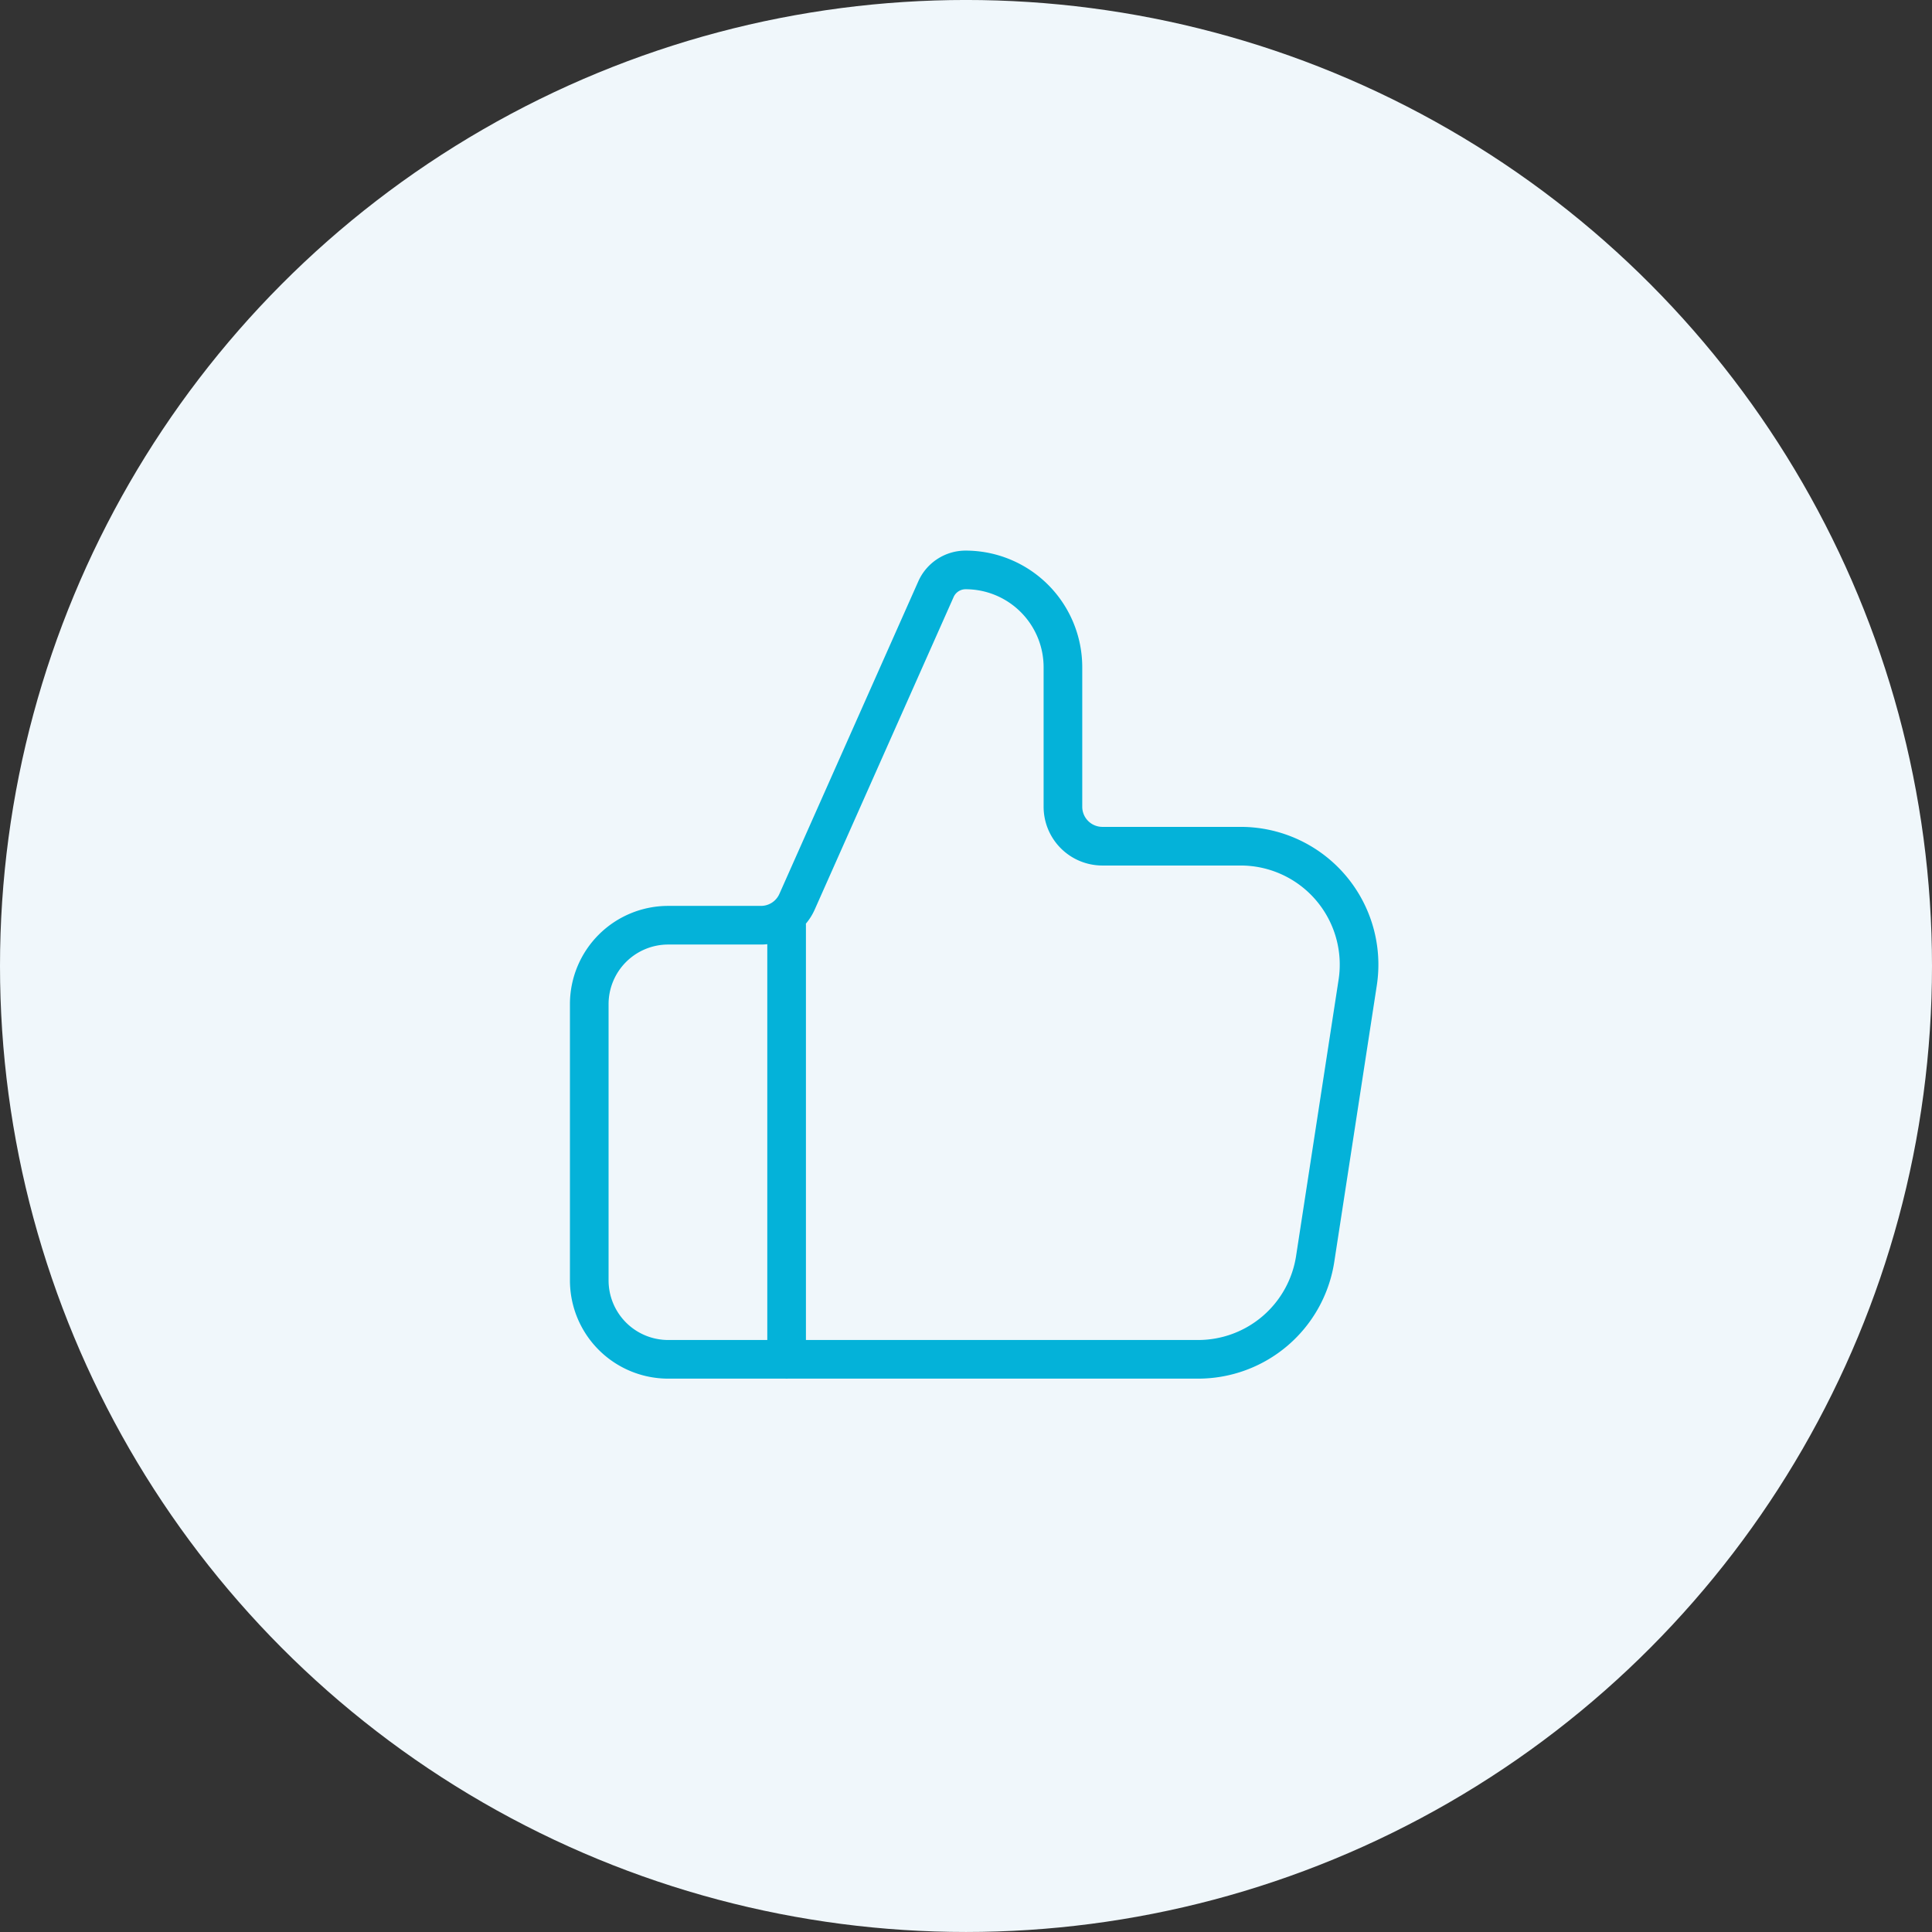
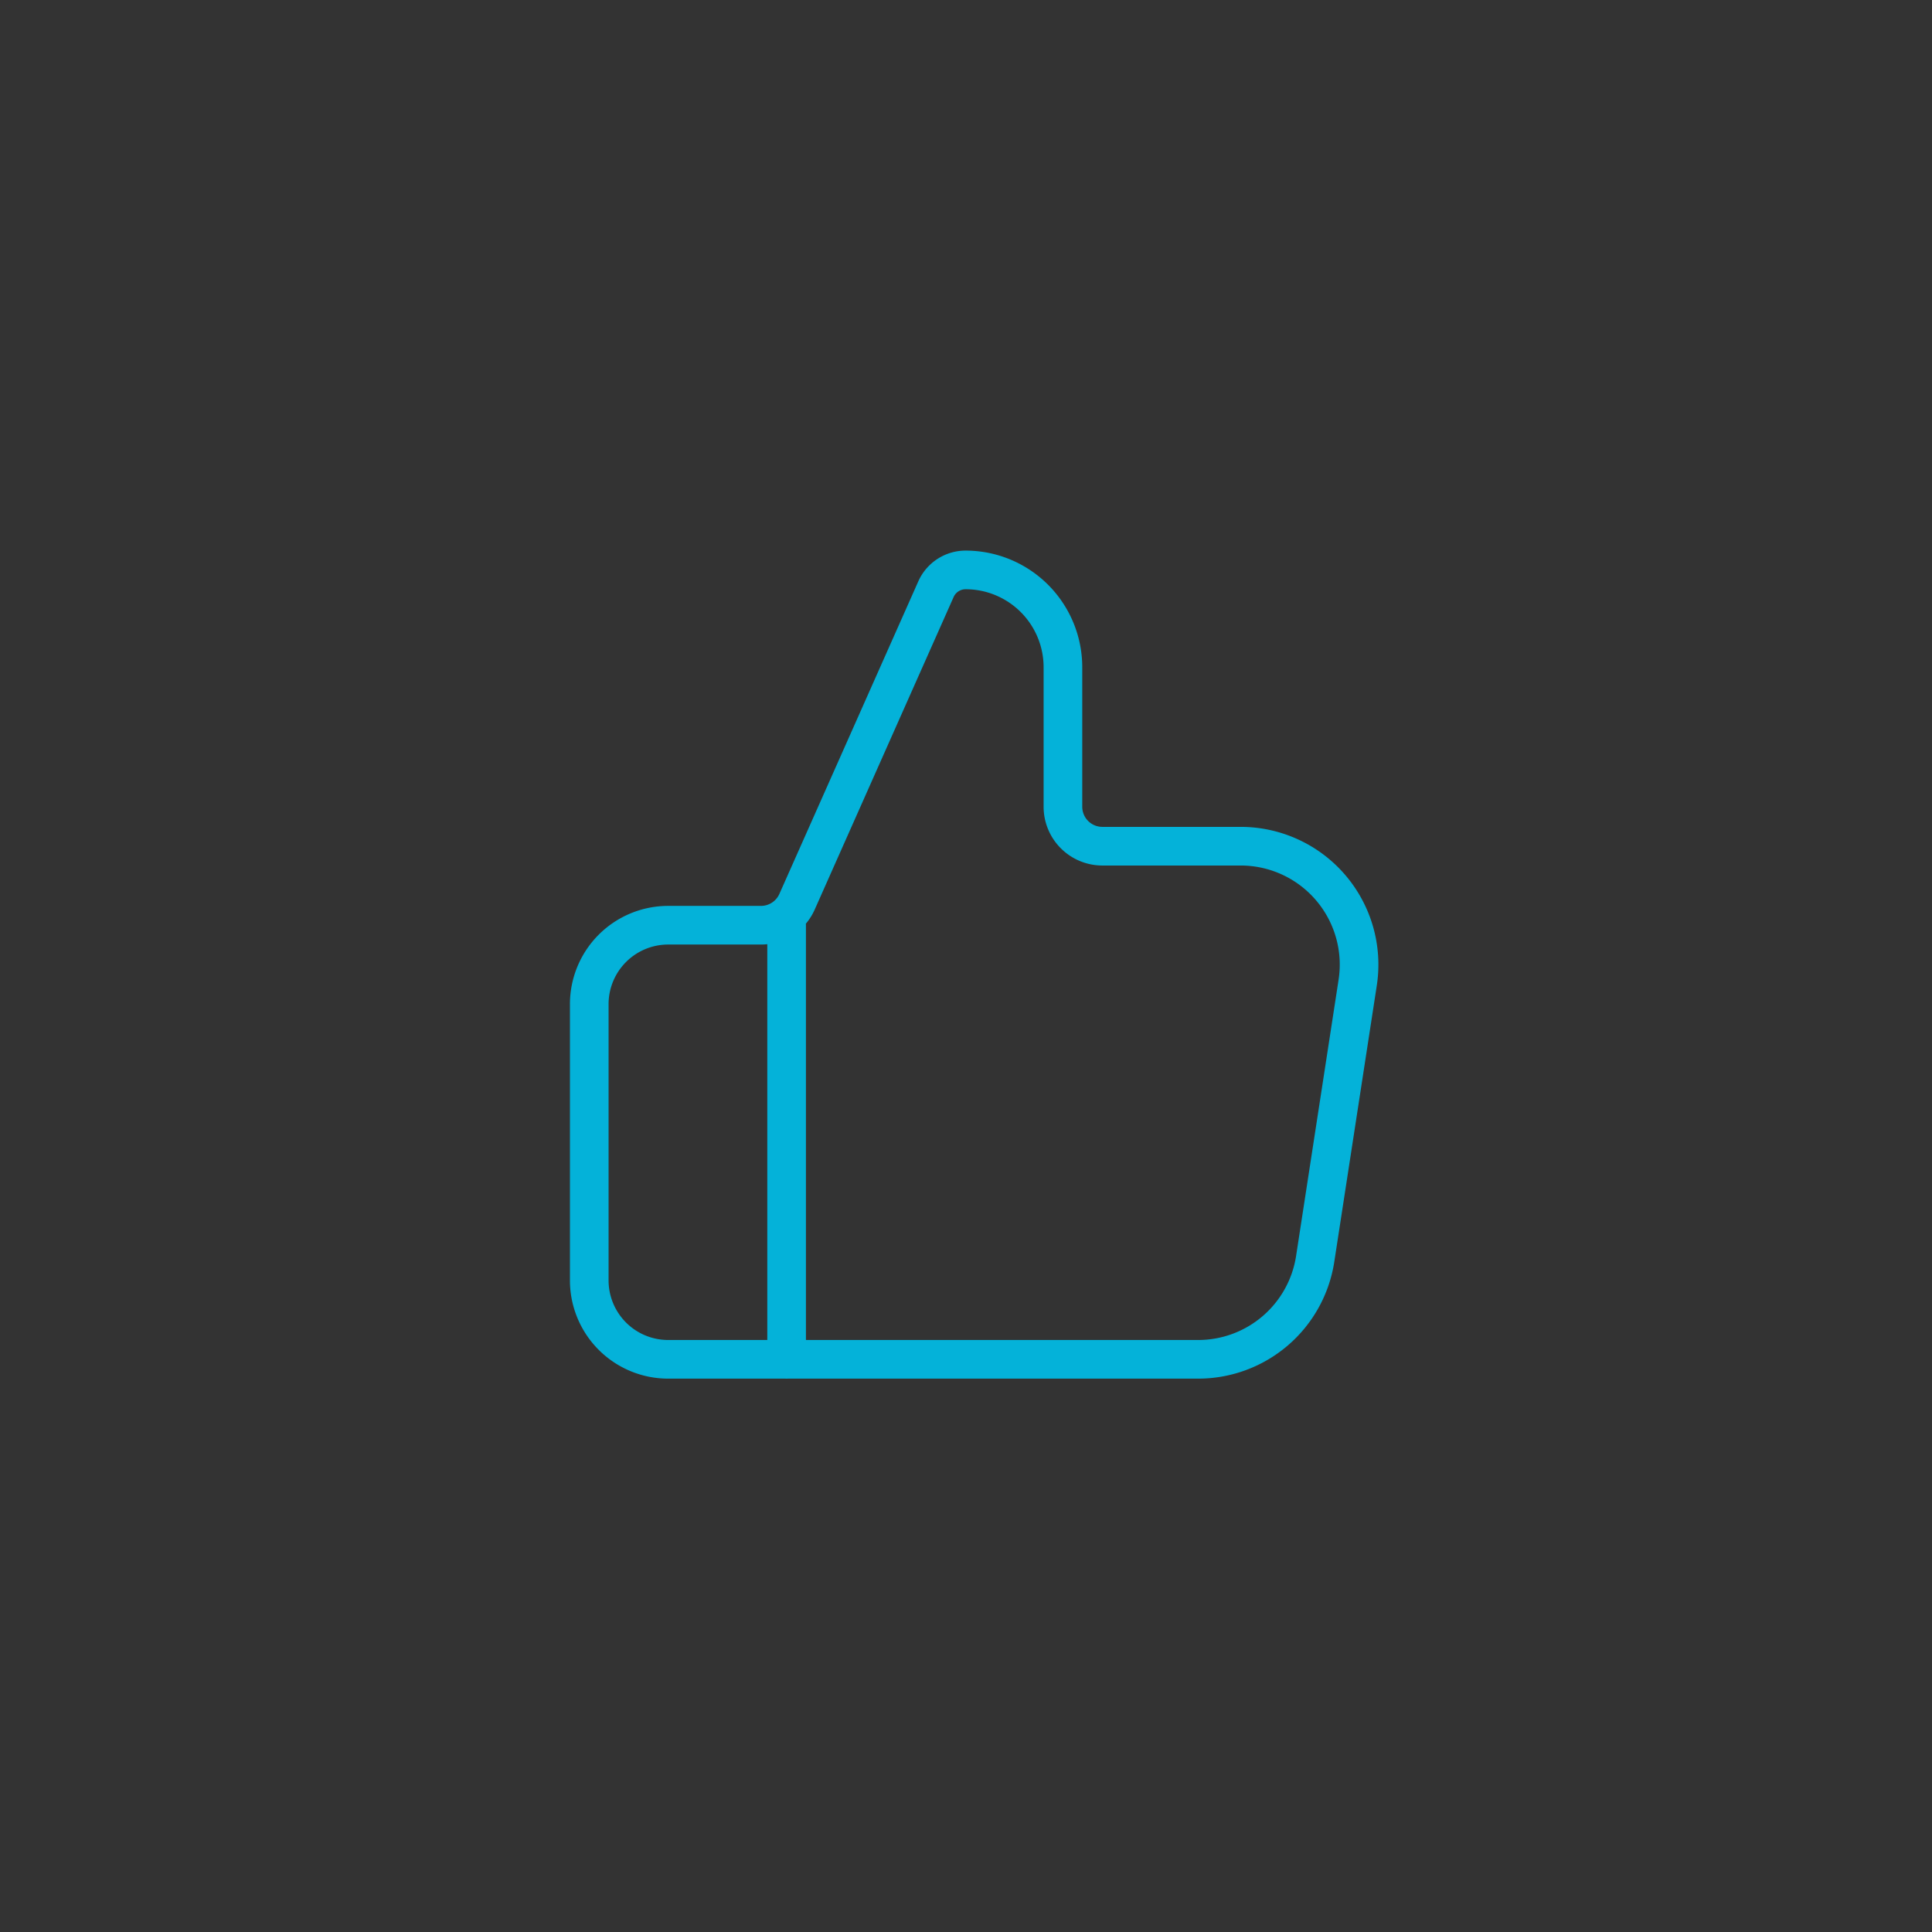
<svg xmlns="http://www.w3.org/2000/svg" width="100" height="100" viewBox="0 0 100 100">
  <rect x="0" y="0" width="100" height="100" fill="#333333" stroke="none" />
  <g id="グループ_5502" data-name="グループ 5502" transform="translate(-195 -24716.634)">
-     <circle id="楕円形_155" data-name="楕円形 155" cx="50" cy="50" r="50" transform="translate(195 24716.633)" fill="#f0f7fb" />
    <path id="thumbs-up" d="M12.215,42.861V20.387M2,24.473v14.3a4.086,4.086,0,0,0,4.086,4.086h27.43a6.129,6.129,0,0,0,6.058-5.2l2.2-14.3A6.129,6.129,0,0,0,35.717,16.3H28.56a2.043,2.043,0,0,1-2.043-2.043V7.038A5.038,5.038,0,0,0,21.479,2a1.679,1.679,0,0,0-1.535,1l-7.19,16.177a2.043,2.043,0,0,1-1.867,1.213h-4.8A4.086,4.086,0,0,0,2,24.473Z" transform="translate(223.5 24744.133)" fill="rgba(0,0,0,0)" stroke="#04b2d9" stroke-linecap="round" stroke-linejoin="round" stroke-width="2" />
  </g>
</svg>